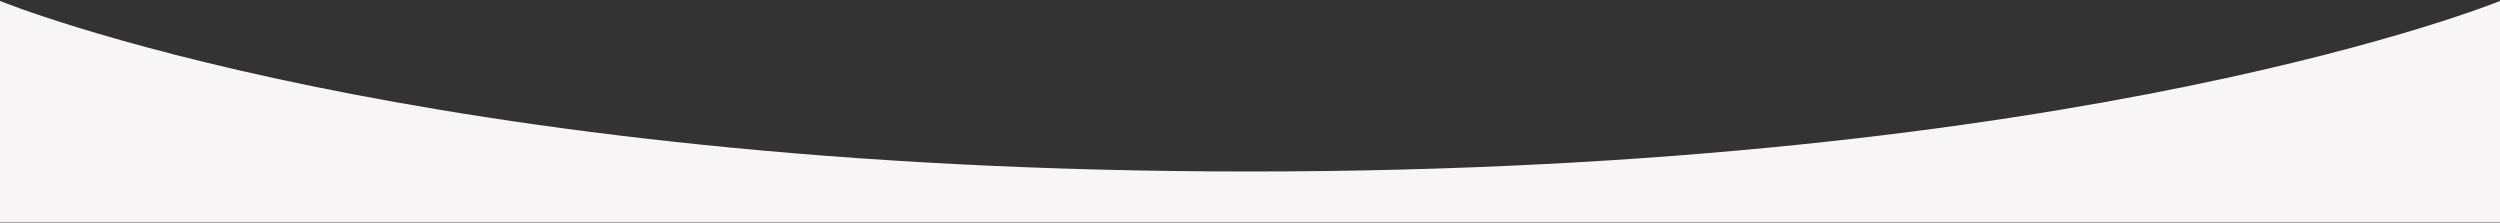
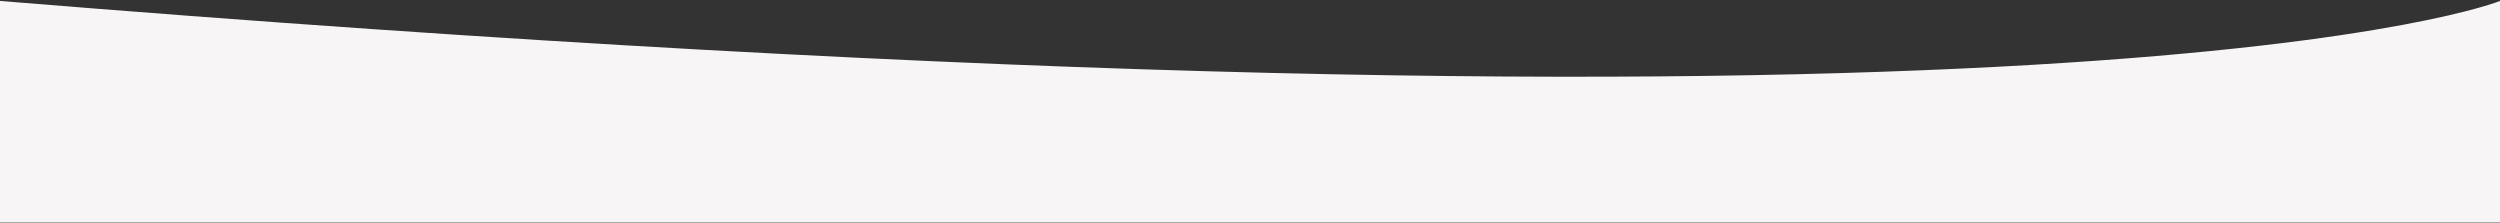
<svg xmlns="http://www.w3.org/2000/svg" width="2600" height="232" viewBox="0 0 2600 232" fill="none">
  <rect x="0" y="0" width="2600" height="232" fill="#333333" stroke="none" />
-   <path d="M0 0.992C0 0.992 432.92 178.35 1300 178.35C2167.08 178.35 2600 0.992 2600 0.992V231.492H0V0.992Z" fill="#F7F5F6" />
+   <path d="M0 0.992C2167.08 178.35 2600 0.992 2600 0.992V231.492H0V0.992Z" fill="#F7F5F6" />
</svg>